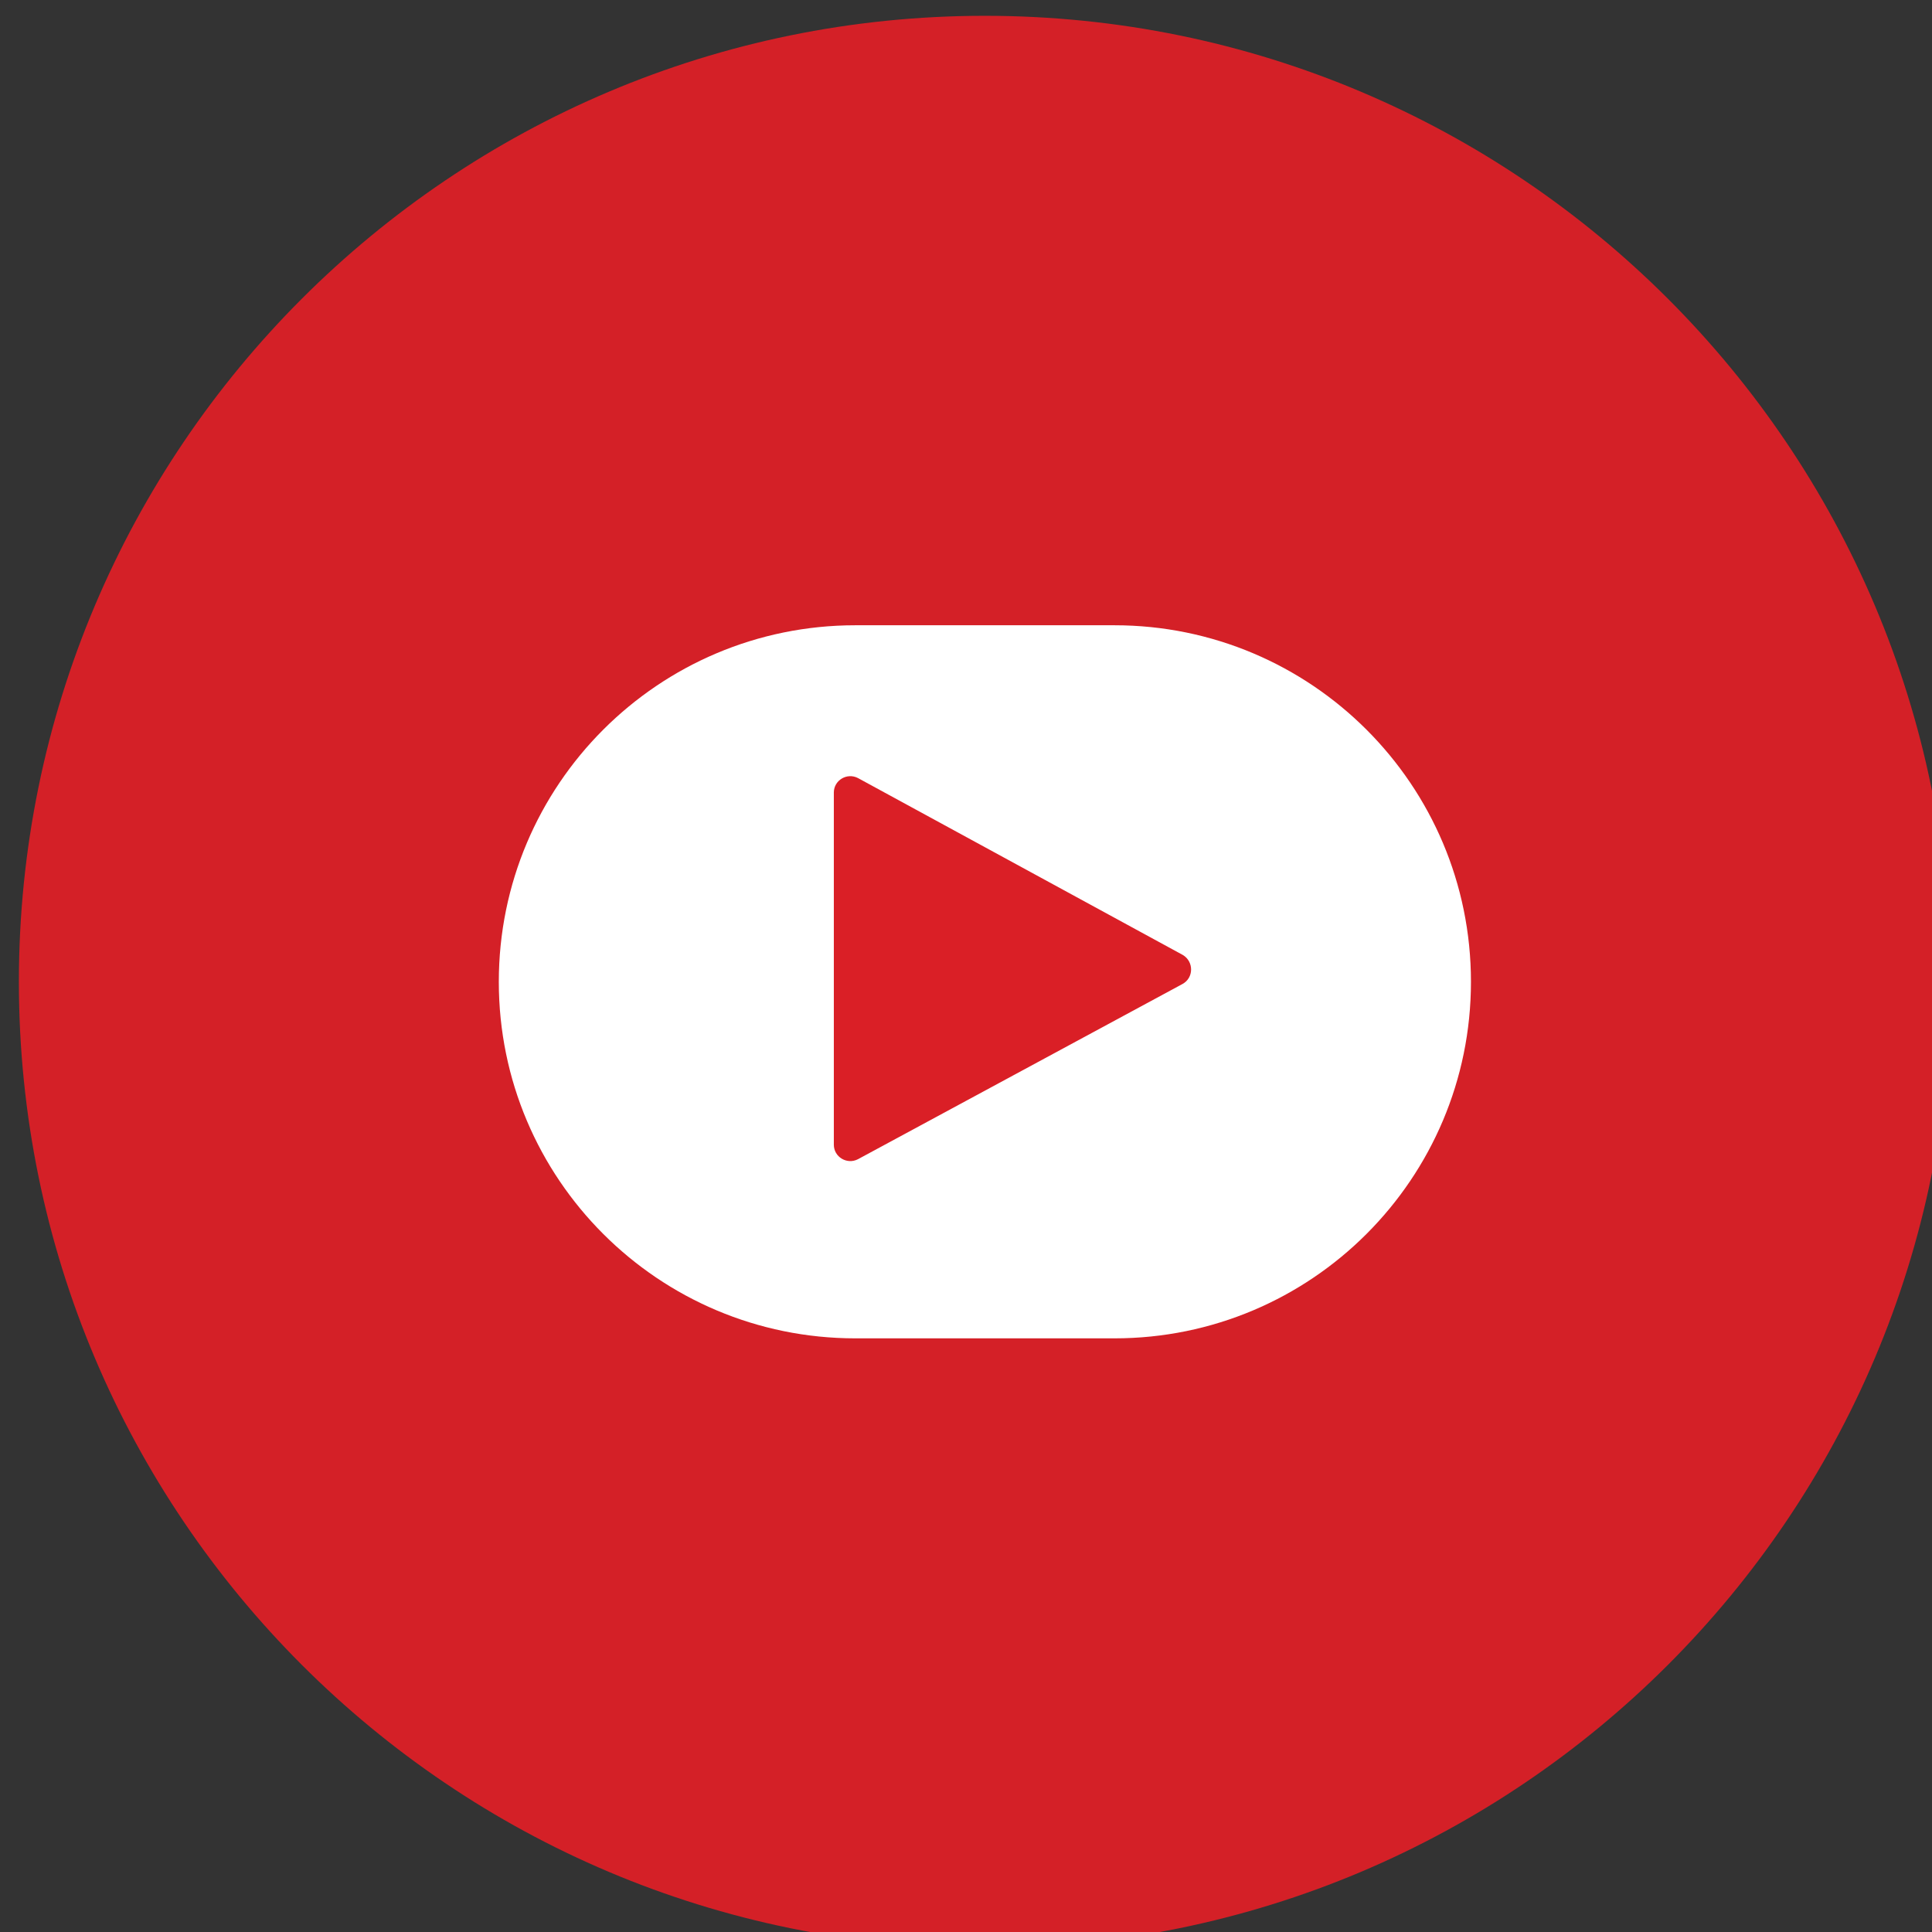
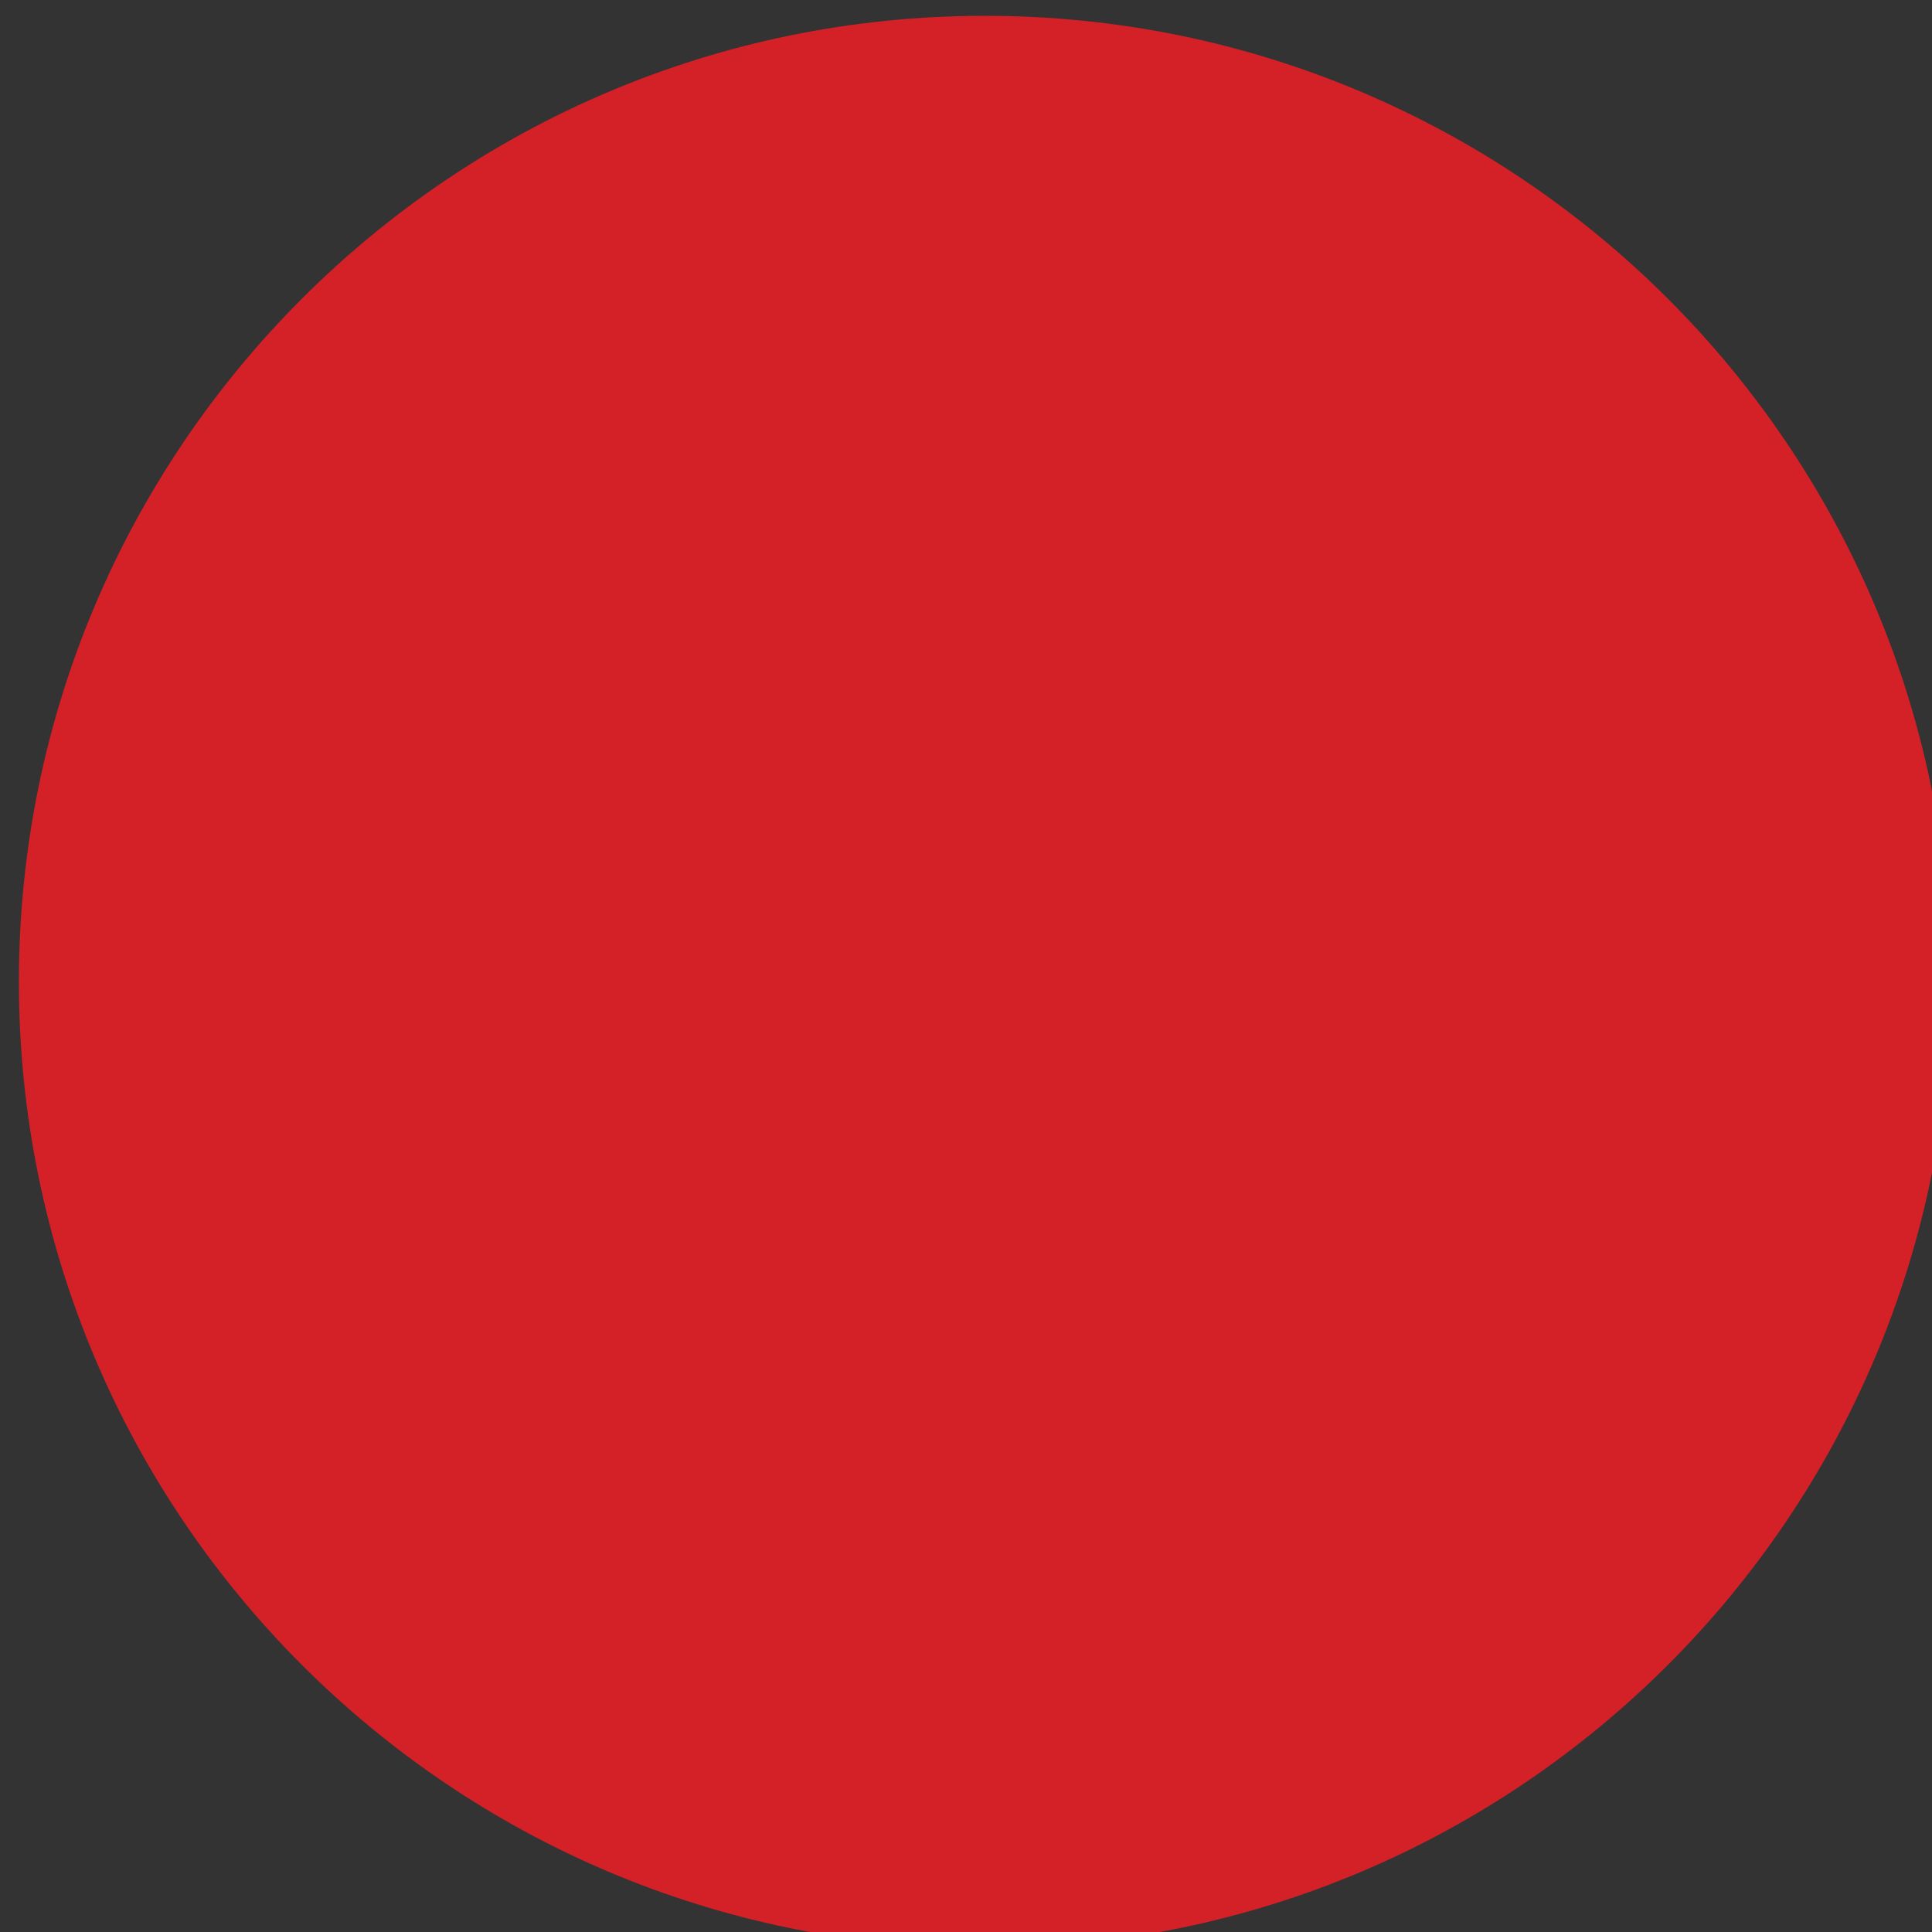
<svg xmlns="http://www.w3.org/2000/svg" version="1.1" id="Layer_1" x="0px" y="0px" viewBox="0 0 44 44" style="enable-background:new 0 0 44 44;" xml:space="preserve">
  <rect x="0" y="0" width="44" height="44" fill="#333333" stroke="none" />
  <style type="text/css">
	.st0{fill:#D42027;}
	.st1{fill:#FFFFFF;}
	.st2{fill:#DA1F26;}
</style>
  <g>
    <path id="XMLID_41_" class="st0" d="M44.43,22.36c0-12.15-9.85-22-22-22c-12.15,0-22,9.85-22,22c0,12.15,9.85,22,22,22   C34.58,44.36,44.43,34.51,44.43,22.36z" />
-     <path class="st1" d="M25.38,30.48h-5.9c-4.48,0-8.12-3.63-8.12-8.12v0c0-4.48,3.63-8.12,8.12-8.12h5.9c4.48,0,8.12,3.63,8.12,8.12   v0C33.5,26.84,29.87,30.48,25.38,30.48z" />
-     <path class="st2" d="M26.93,22.41l-7.39,3.99c-0.25,0.13-0.55-0.05-0.55-0.33l0-8.02c0-0.28,0.3-0.46,0.55-0.33l7.4,4.03   C27.19,21.9,27.19,22.27,26.93,22.41z" />
  </g>
</svg>